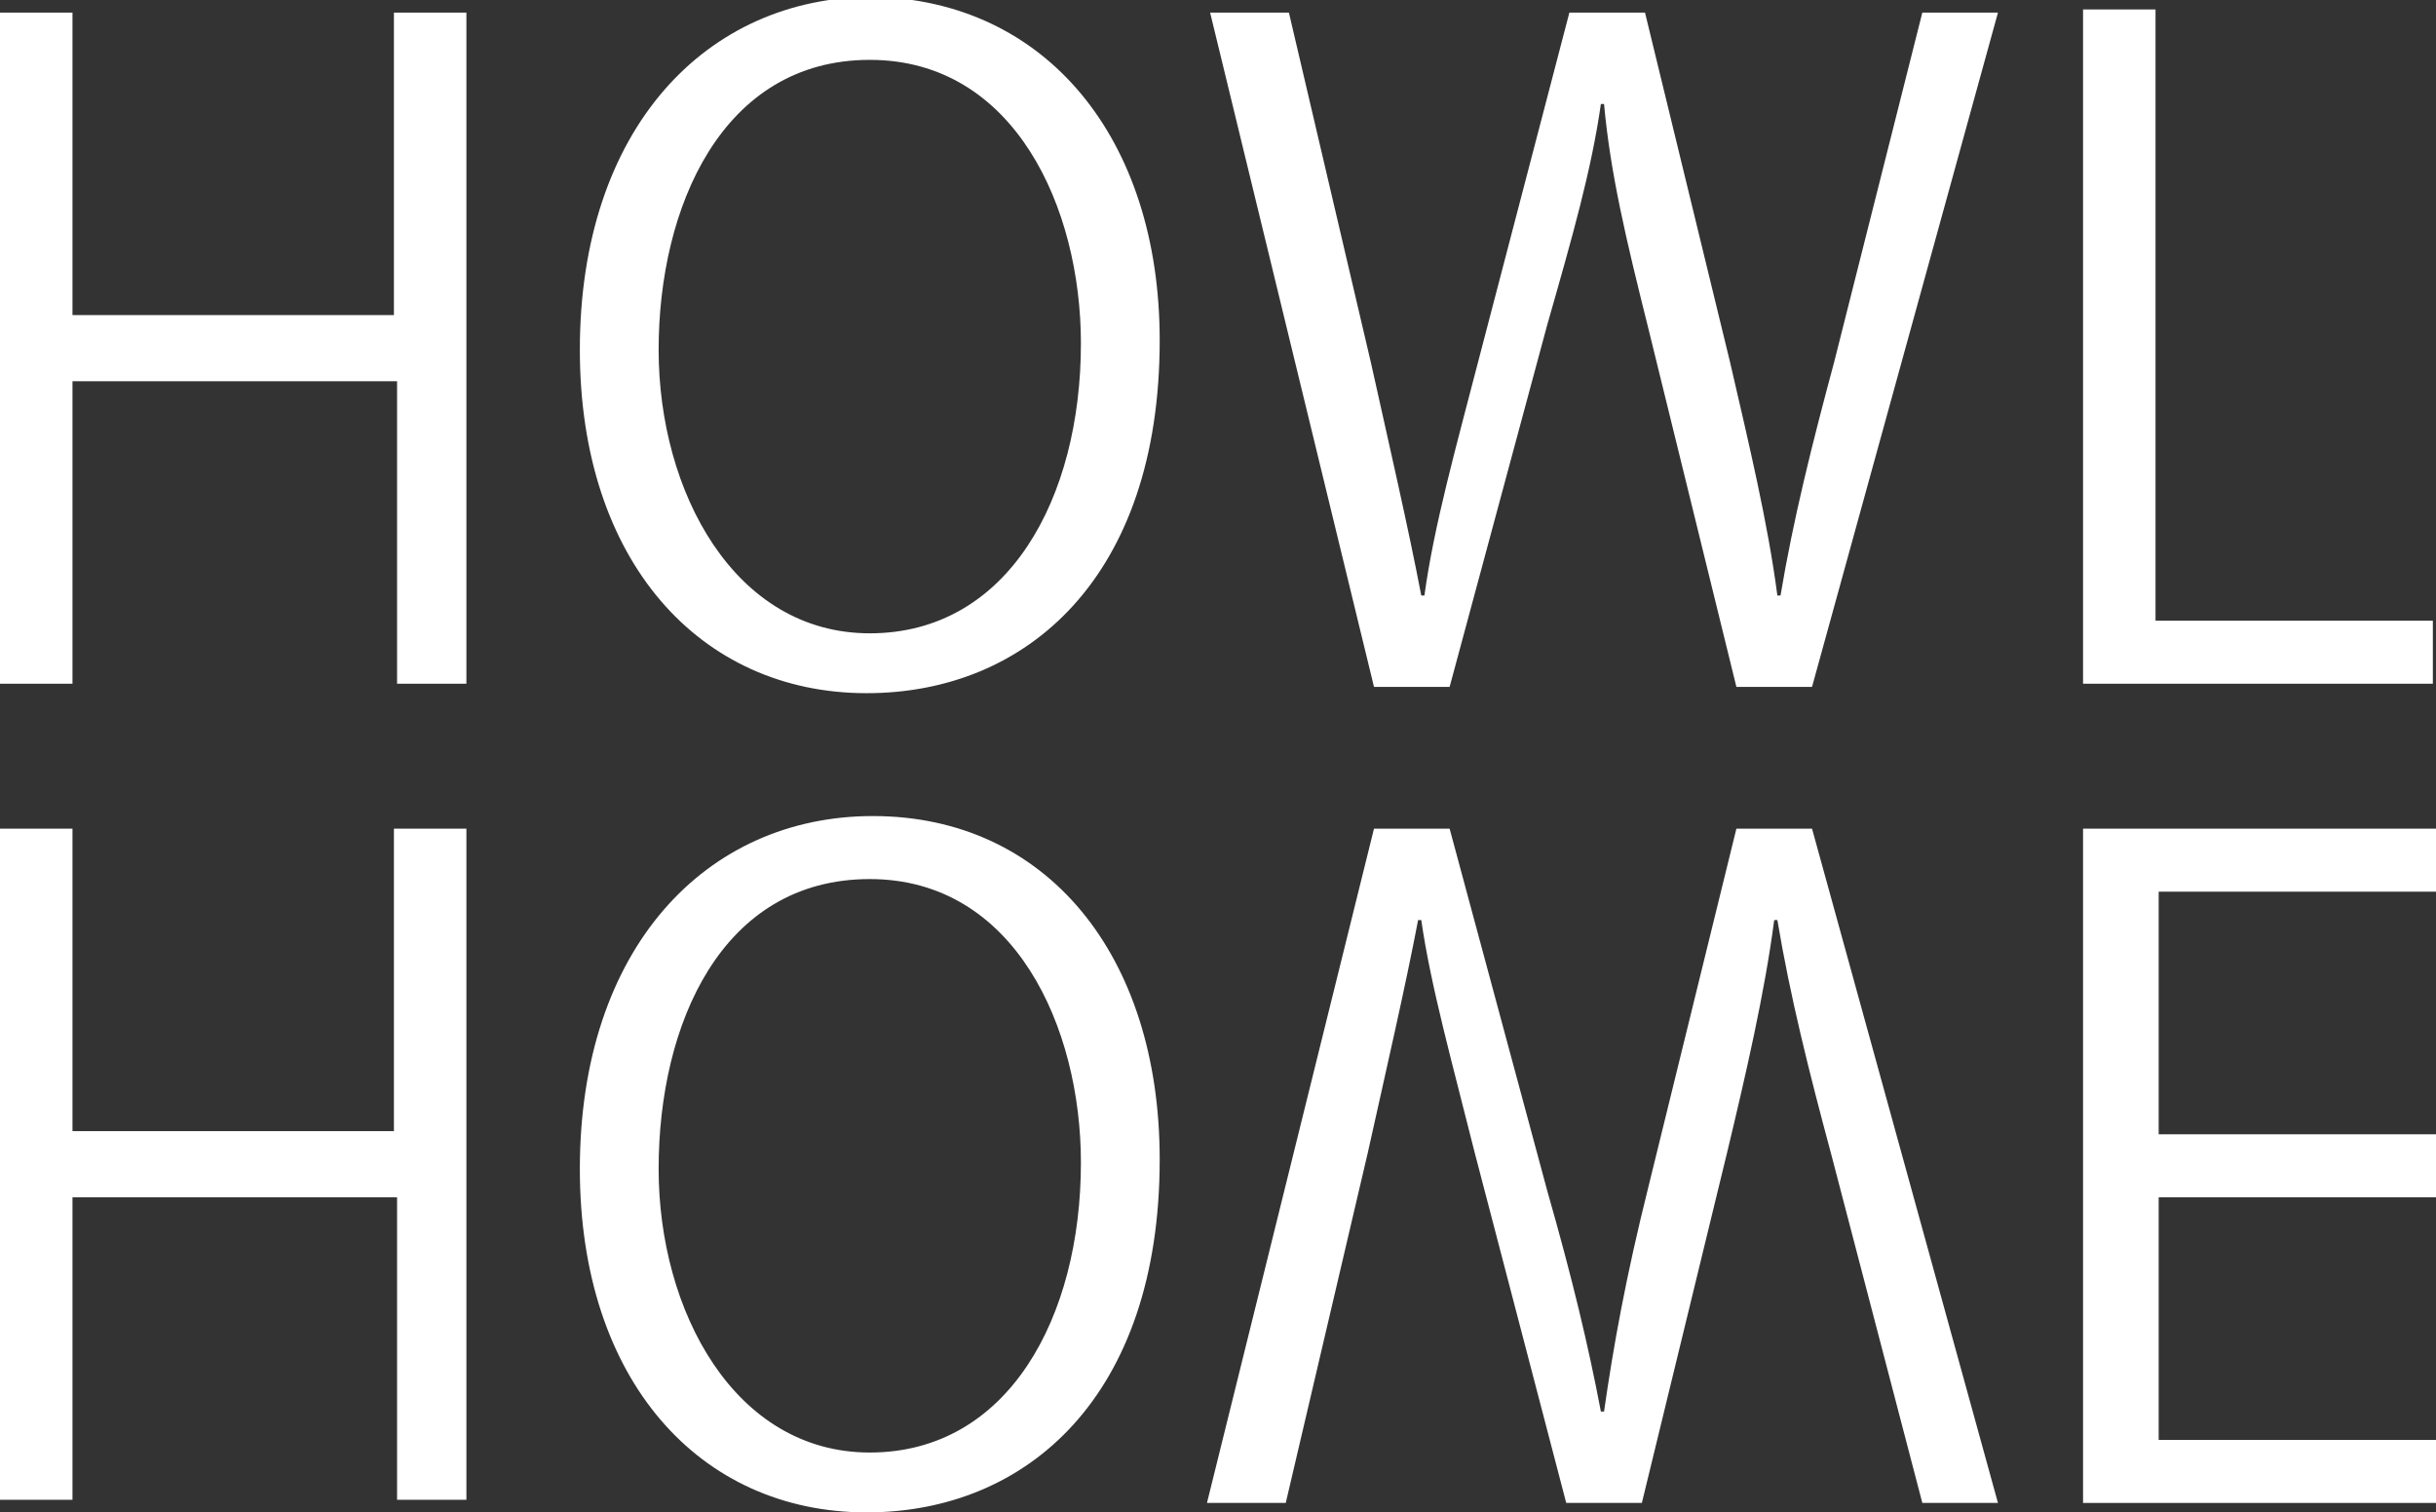
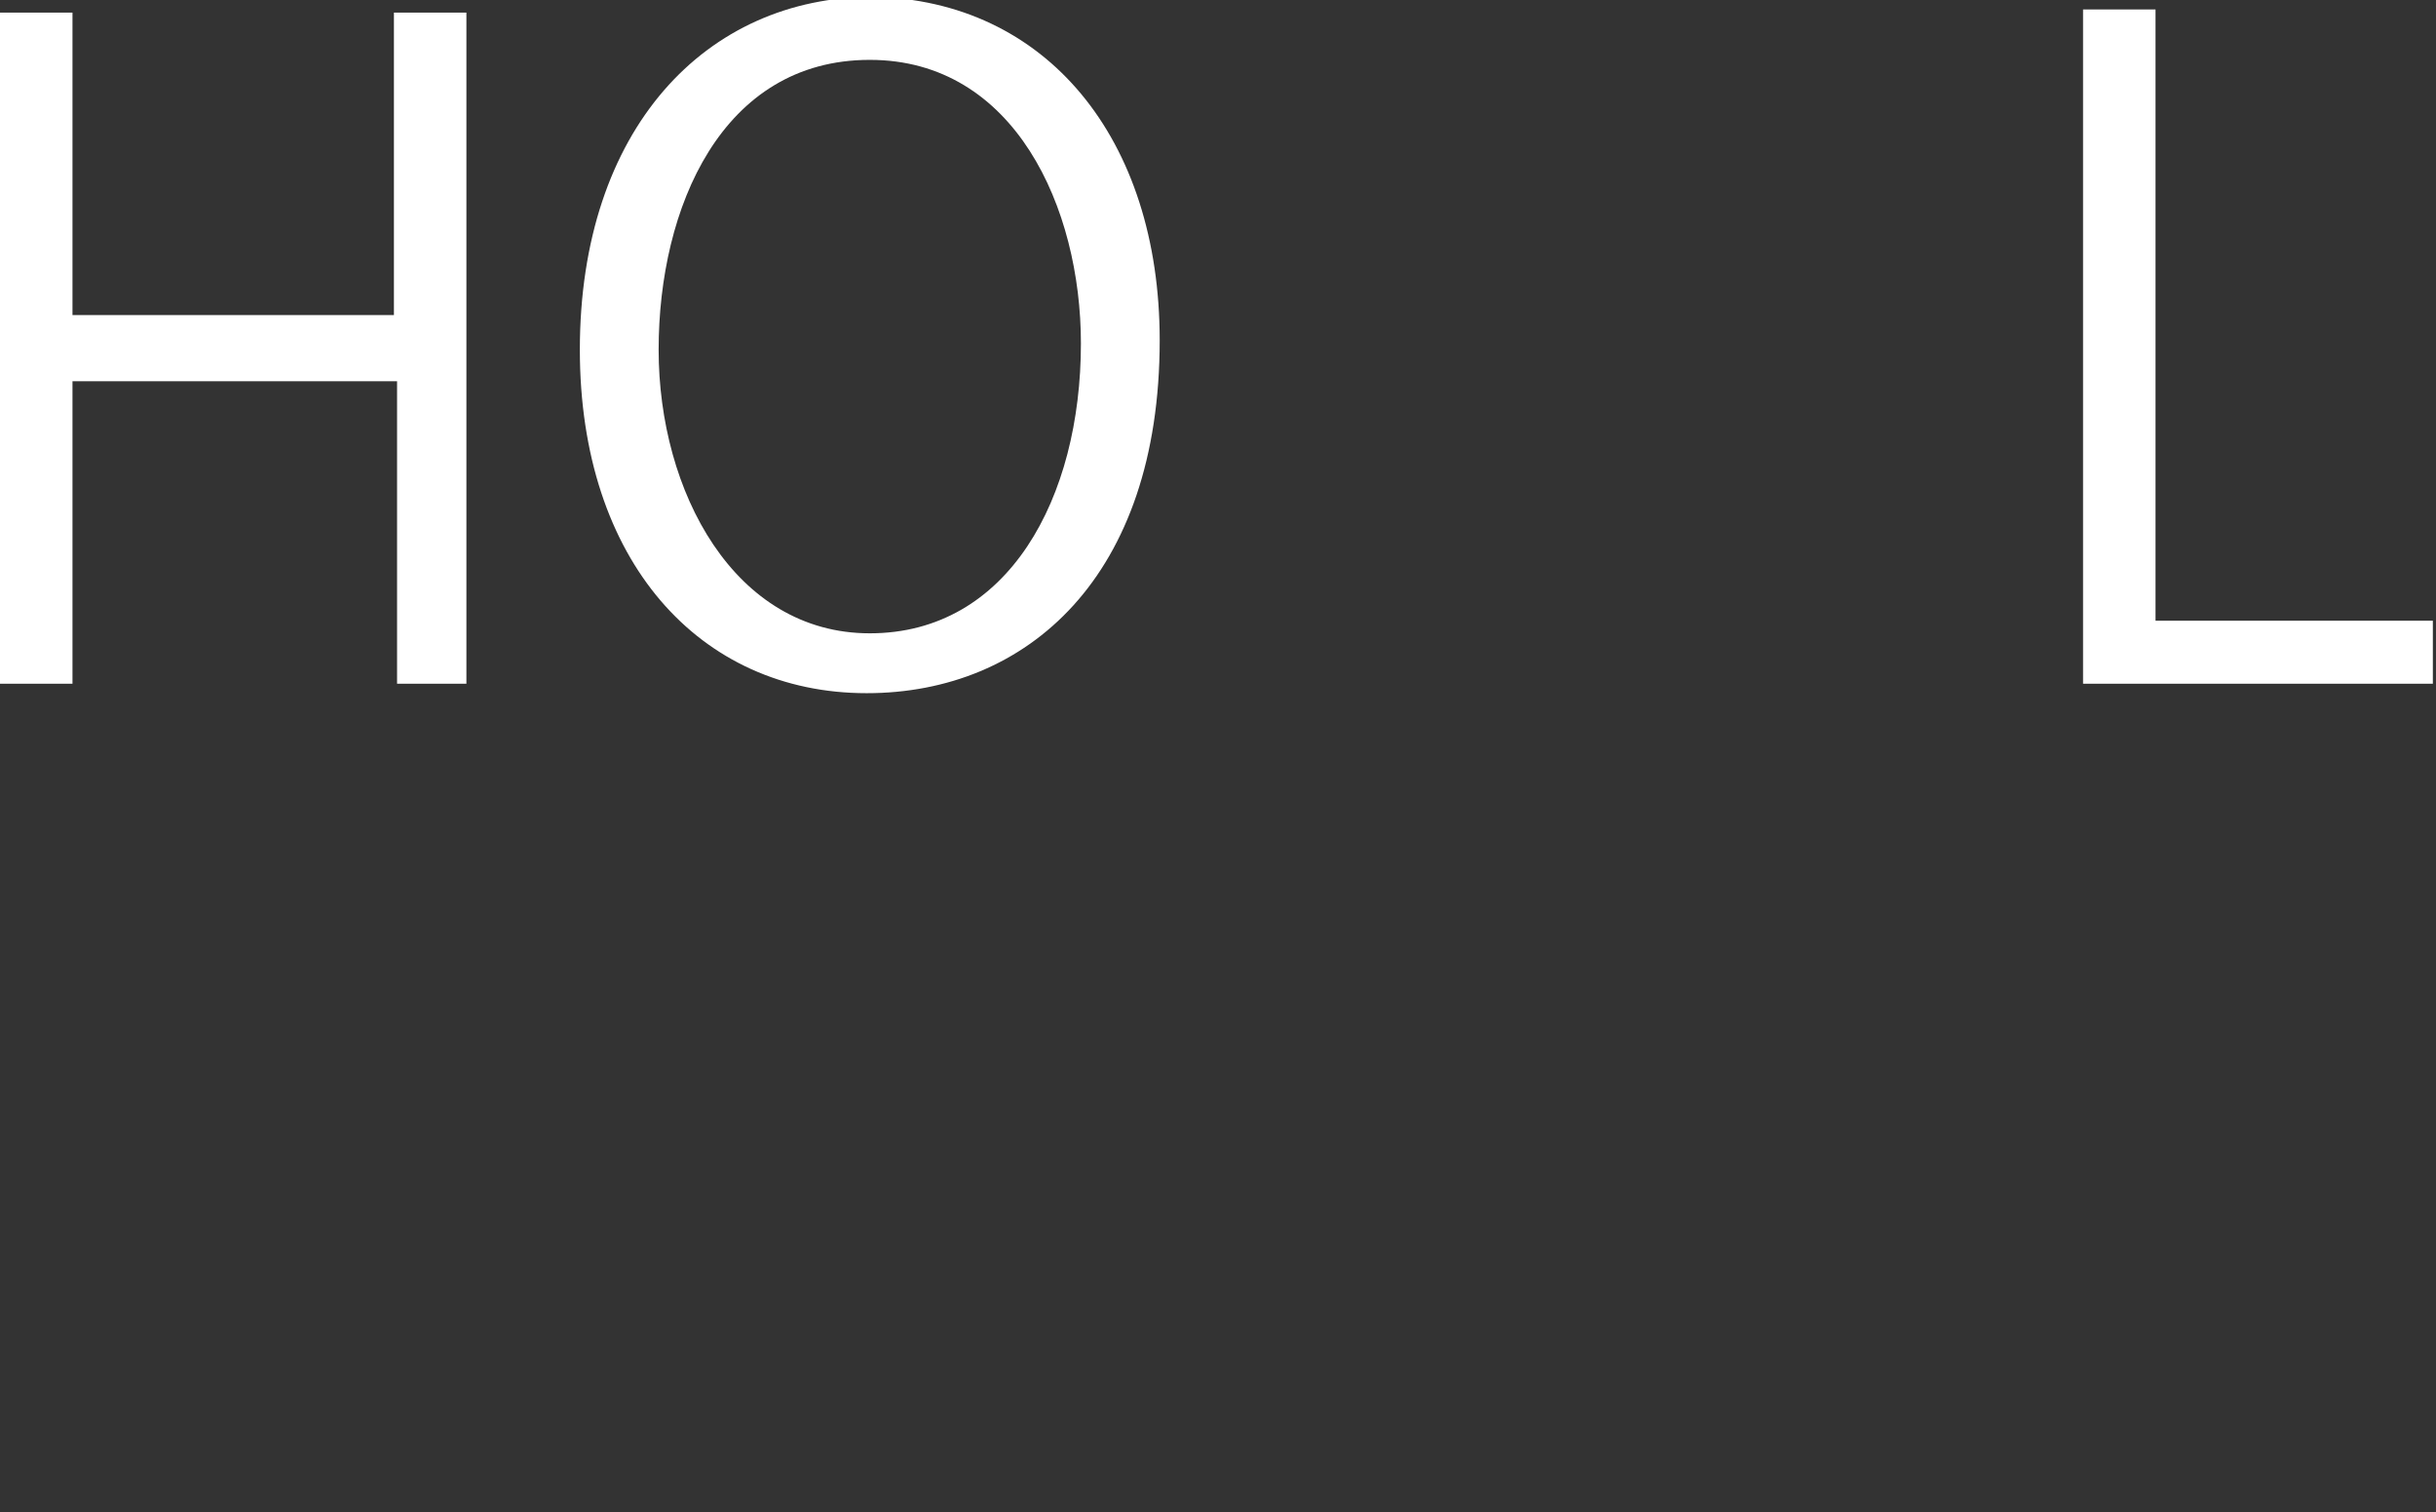
<svg xmlns="http://www.w3.org/2000/svg" version="1.1" id="レイヤー_1" x="0px" y="0px" viewBox="0 0 77.3 48" style="enable-background:new 0 0 77.3 48;" xml:space="preserve">
  <rect x="0" y="0" width="77.3" height="48" fill="#333333" stroke="none" />
  <style type="text/css">
	.st0{fill:#FFFFFF;}
</style>
  <g>
    <path class="st0" d="M14.9,21.7l-2.3,0v-9.6H2.3v9.6H0V0.4h2.3V10h10.2V0.4h2.3V21.7z" />
-     <path class="st0" d="M14.9,47.6l-2.3,0V38H2.3v9.6H0V26.3h2.3v9.6h10.2v-9.6h2.3V47.6z" />
    <path class="st0" d="M36.8,10.8c0,7.5-4.2,11.2-9.3,11.2c-5.3,0-9.1-4.2-9.1-10.9c0-7,4-11.2,9.3-11.2C33.2,0,36.8,4.4,36.8,10.8z    M20.9,11.1c0,4.5,2.4,9,6.7,9c4.4,0,6.7-4.3,6.7-9.2c0-4.3-2.1-9-6.7-9C22.9,1.9,20.9,6.6,20.9,11.1z" />
-     <path class="st0" d="M63.4,0.4l-5.9,21.4h-2.4l-2.8-11.4c-0.7-2.8-1.2-4.9-1.4-7.1h-0.1c-0.3,2.1-0.9,4.2-1.7,7l-3.1,11.5h-2.4   L38.4,0.4h2.5l2.6,11.1c0.6,2.7,1.2,5.3,1.6,7.4h0.1c0.3-2.2,1-4.7,1.7-7.4l2.9-11.1h2.4l2.7,11.1c0.6,2.6,1.2,5.1,1.5,7.4h0.1   c0.4-2.4,1-4.8,1.7-7.4L61,0.4H63.4z" />
    <path class="st0" d="M77.3,21.7H66.1V0.3h2.3v19.4h8.8V21.7z" />
-     <path class="st0" d="M36.8,36.8c0,7.5-4.2,11.2-9.3,11.2c-5.3,0-9.1-4.2-9.1-10.9c0-7,4-11.2,9.3-11.2   C33.2,25.9,36.8,30.3,36.8,36.8z M20.9,37.1c0,4.5,2.4,9,6.7,9c4.4,0,6.7-4.3,6.7-9.2c0-4.3-2.1-9-6.7-9   C22.9,27.9,20.9,32.5,20.9,37.1z" />
-     <path class="st0" d="M77.3,47.7H66.1V26.3h11.2l0,2l-8.8,0v7.7l8.8,0v2l-8.8,0v7.7h8.8V47.7z" />
-     <path class="st0" d="M61,47.7l-2.9-11.1c-0.7-2.6-1.3-5-1.7-7.4h-0.1c-0.3,2.3-0.9,4.9-1.5,7.4l-2.7,11.1h-2.4l-2.9-11.1   c-0.7-2.8-1.4-5.3-1.7-7.4H45c-0.4,2.1-1,4.7-1.6,7.4l-2.6,11.1h-2.5l5.3-21.4h2.4l3.1,11.5c0.8,2.8,1.3,4.9,1.7,7h0.1   c0.3-2.1,0.7-4.3,1.4-7.1l2.8-11.4h2.4l5.9,21.4H61z" />
  </g>
</svg>